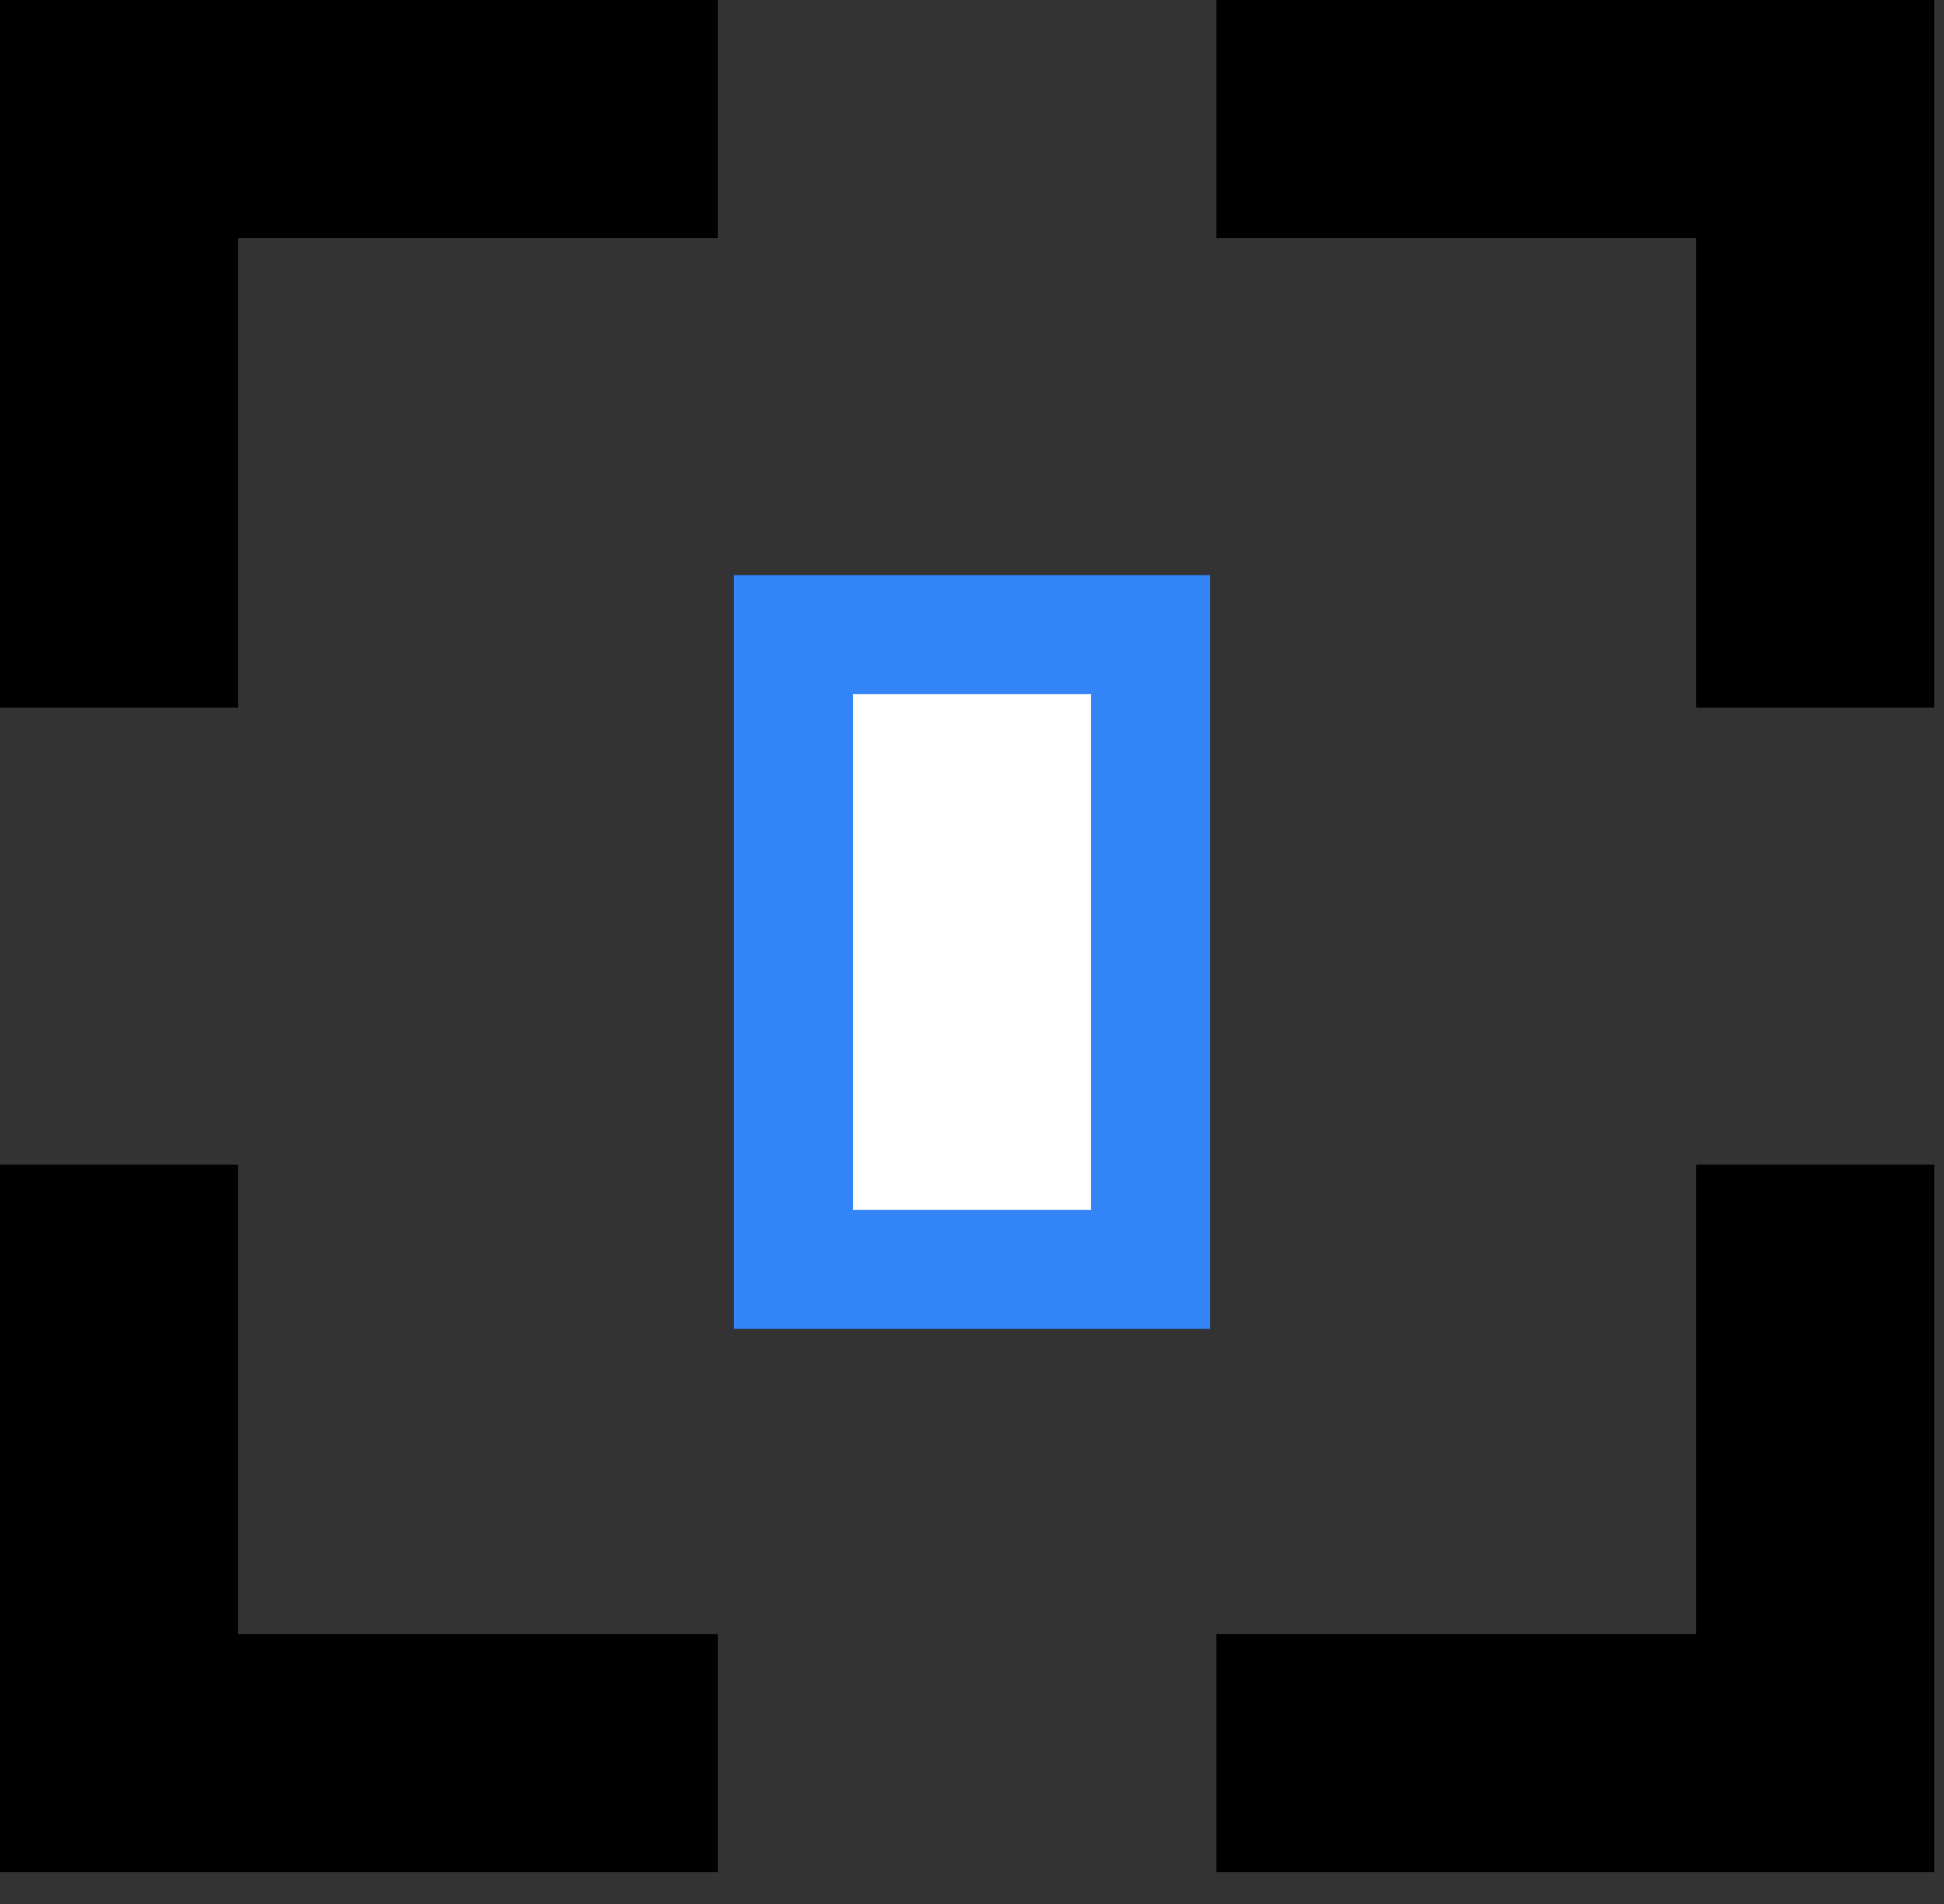
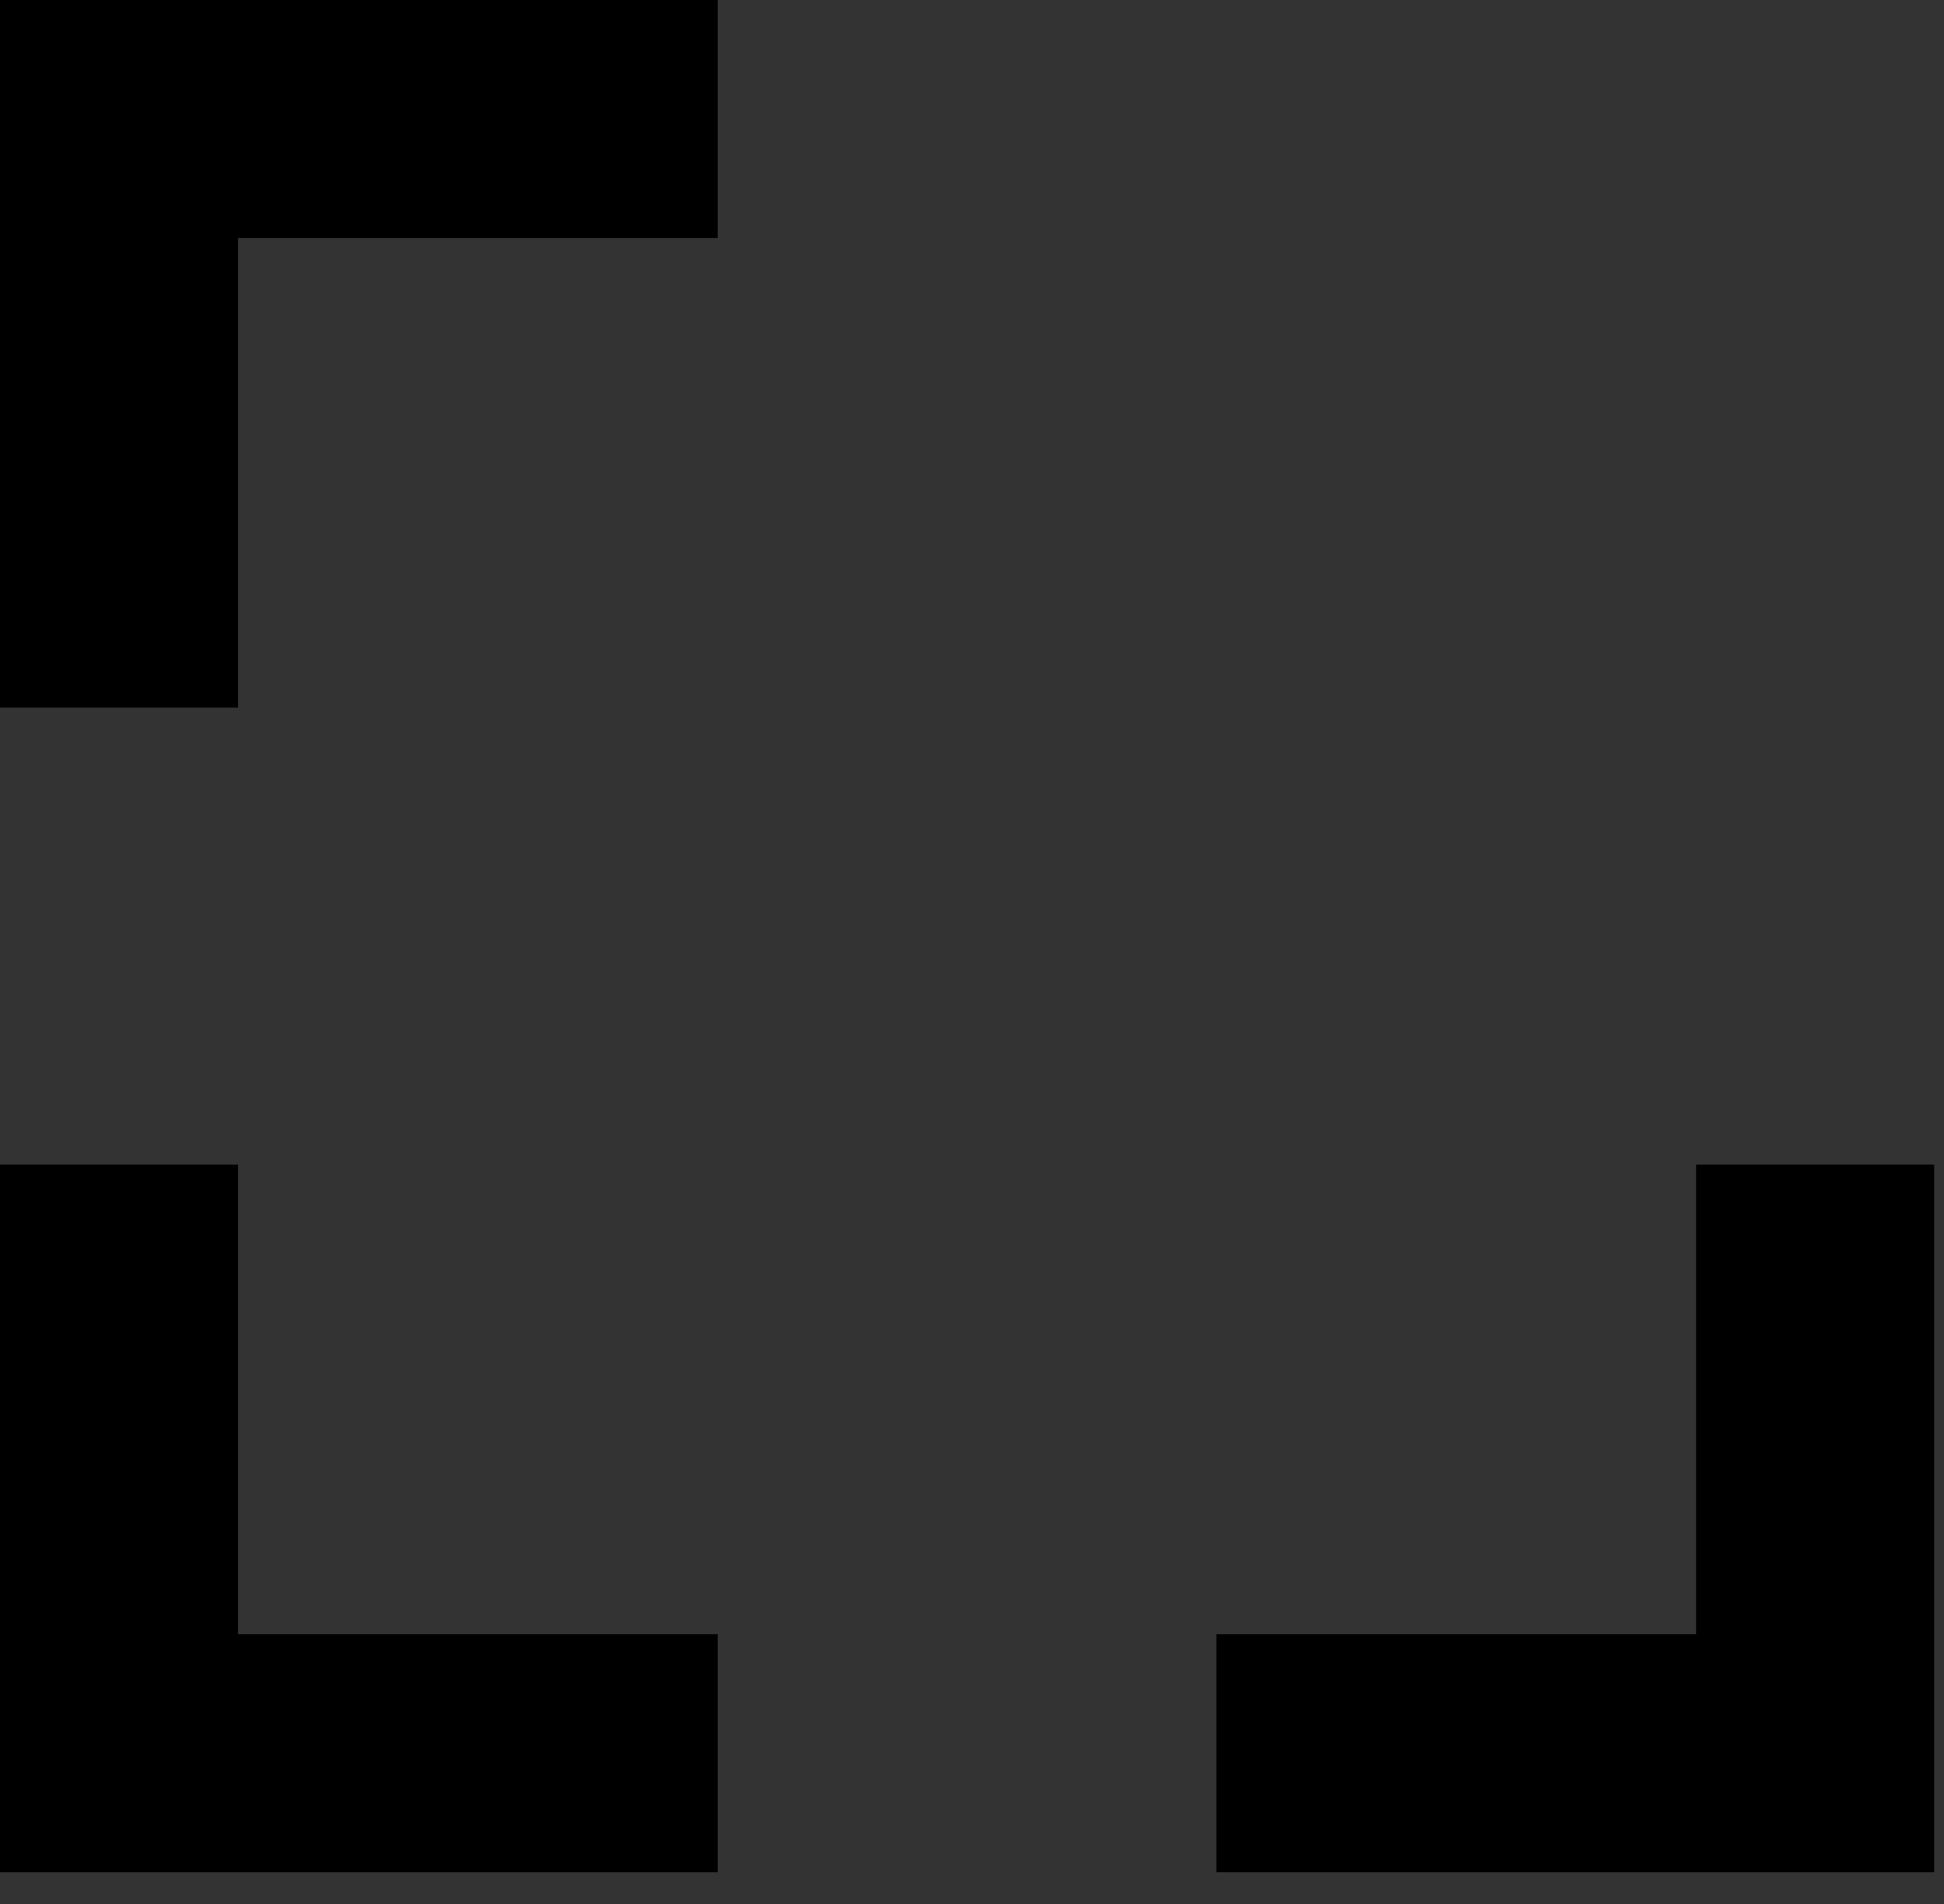
<svg xmlns="http://www.w3.org/2000/svg" width="49" height="48" viewBox="0 0 49 48" fill="none">
  <rect x="0" y="0" width="49" height="48" fill="#333333" stroke="none" />
  <path d="M3 29.359V44.199H18.091" stroke="black" stroke-width="6" />
-   <path d="M45.752 17.84V3H30.661" stroke="black" stroke-width="6" />
  <path d="M18.091 3H3V17.84" stroke="black" stroke-width="6" />
  <path d="M30.661 44.199H45.752V29.359" stroke="black" stroke-width="6" />
-   <rect x="20" y="16" width="9" height="16" fill="white" stroke="#3384F7" stroke-width="3" />
</svg>